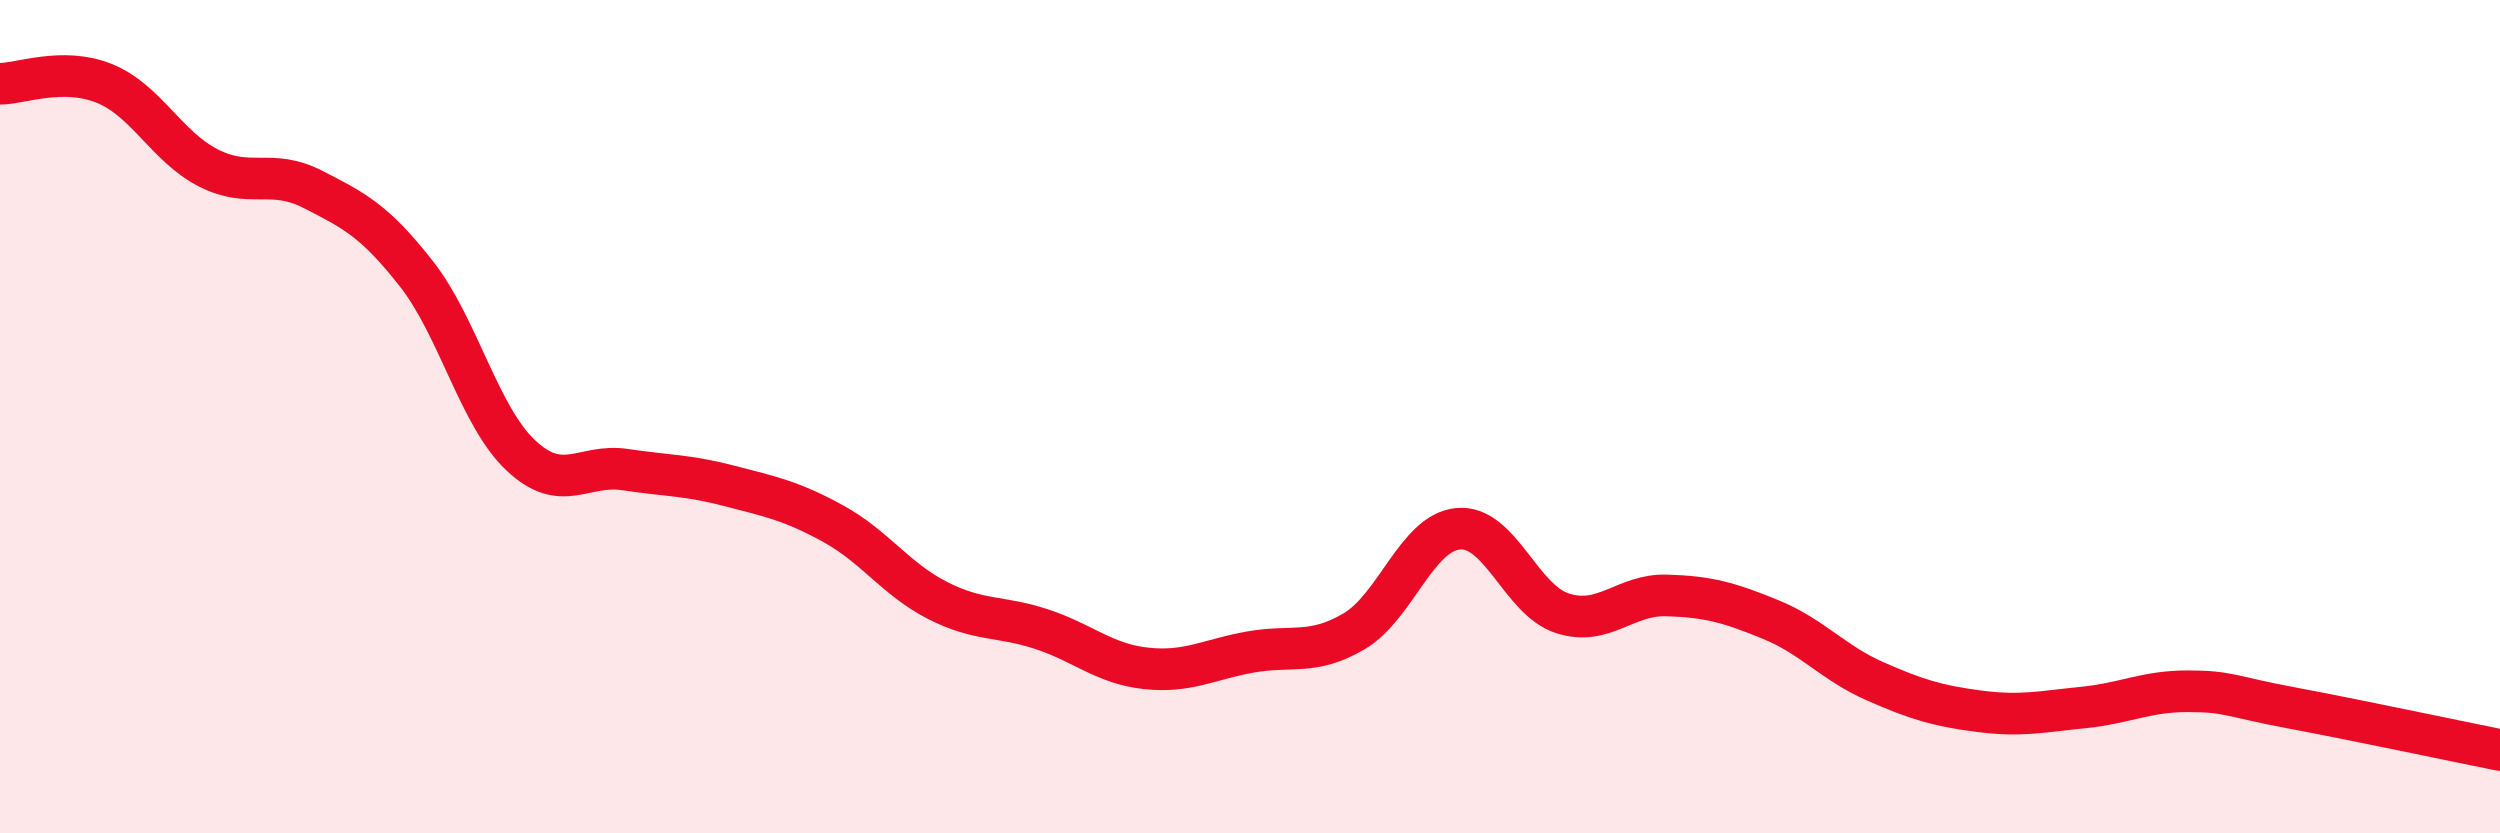
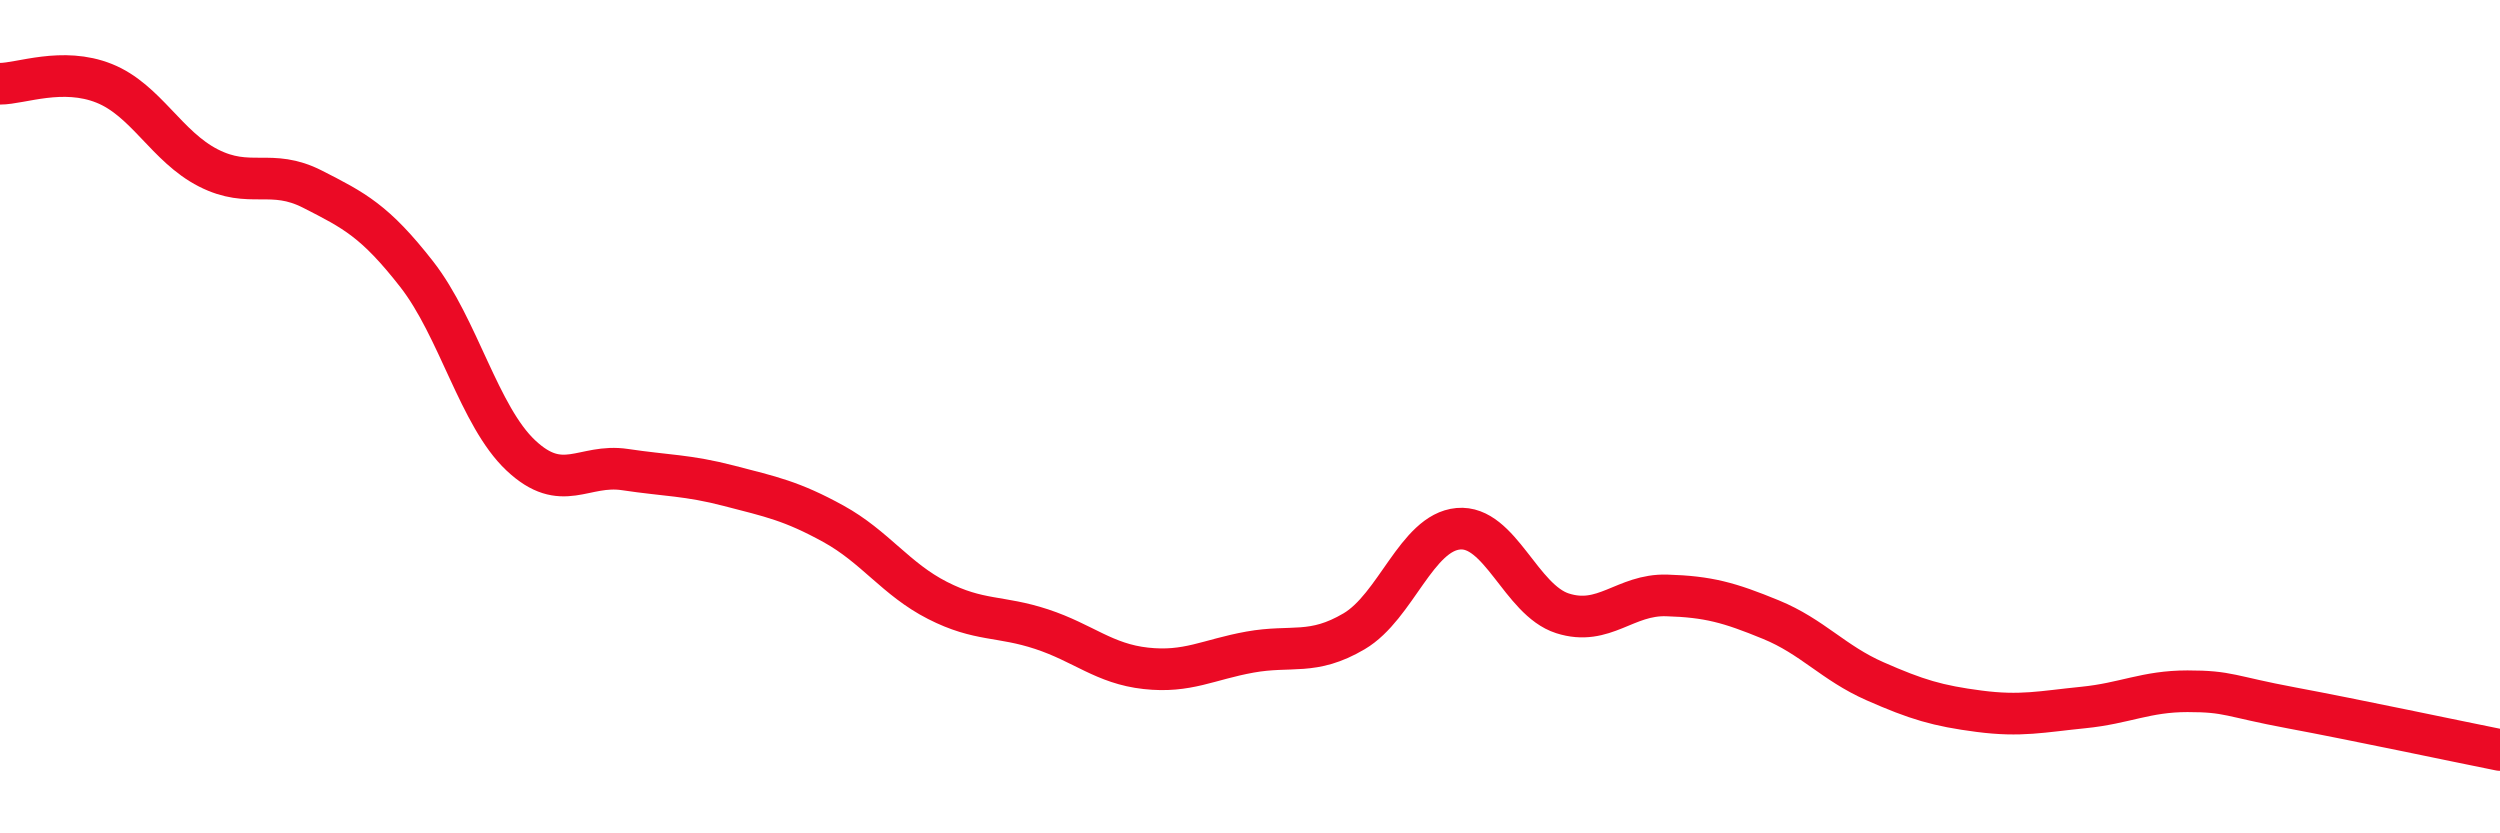
<svg xmlns="http://www.w3.org/2000/svg" width="60" height="20" viewBox="0 0 60 20">
-   <path d="M 0,2.01 C 0.5,2.01 1.5,1.6 2.5,2 C 3.5,2.4 4,3.52 5,4.03 C 6,4.54 6.5,4.03 7.5,4.54 C 8.5,5.05 9,5.3 10,6.58 C 11,7.86 11.5,9.99 12.5,10.93 C 13.5,11.87 14,11.12 15,11.27 C 16,11.42 16.5,11.4 17.5,11.66 C 18.5,11.92 19,12.02 20,12.57 C 21,13.12 21.5,13.9 22.5,14.41 C 23.5,14.92 24,14.77 25,15.1 C 26,15.43 26.5,15.93 27.5,16.04 C 28.5,16.15 29,15.83 30,15.65 C 31,15.47 31.5,15.74 32.5,15.15 C 33.5,14.56 34,12.78 35,12.69 C 36,12.6 36.5,14.4 37.5,14.72 C 38.5,15.04 39,14.26 40,14.29 C 41,14.32 41.5,14.46 42.5,14.87 C 43.5,15.28 44,15.91 45,16.35 C 46,16.79 46.5,16.94 47.5,17.07 C 48.5,17.2 49,17.08 50,16.98 C 51,16.88 51.5,16.59 52.5,16.59 C 53.5,16.59 53.5,16.71 55,16.99 C 56.5,17.27 59,17.8 60,18L60 20L0 20Z" fill="#EB0A25" opacity="0.1" stroke-linecap="round" stroke-linejoin="round" />
  <path d="M 0,2.01 C 0.5,2.01 1.5,1.6 2.5,2 C 3.5,2.4 4,3.52 5,4.03 C 6,4.54 6.5,4.03 7.5,4.54 C 8.5,5.05 9,5.3 10,6.58 C 11,7.86 11.5,9.99 12.5,10.93 C 13.5,11.87 14,11.12 15,11.27 C 16,11.42 16.5,11.4 17.5,11.66 C 18.5,11.92 19,12.02 20,12.57 C 21,13.12 21.5,13.9 22.5,14.41 C 23.5,14.92 24,14.77 25,15.1 C 26,15.43 26.5,15.93 27.5,16.04 C 28.5,16.15 29,15.83 30,15.65 C 31,15.47 31.5,15.74 32.5,15.15 C 33.5,14.56 34,12.78 35,12.69 C 36,12.6 36.5,14.4 37.5,14.72 C 38.5,15.04 39,14.26 40,14.29 C 41,14.32 41.5,14.46 42.5,14.87 C 43.5,15.28 44,15.91 45,16.35 C 46,16.79 46.5,16.94 47.5,17.07 C 48.5,17.2 49,17.08 50,16.98 C 51,16.88 51.5,16.59 52.5,16.59 C 53.5,16.59 53.5,16.71 55,16.99 C 56.5,17.27 59,17.8 60,18" stroke="#EB0A25" stroke-width="1" fill="none" stroke-linecap="round" stroke-linejoin="round" />
</svg>